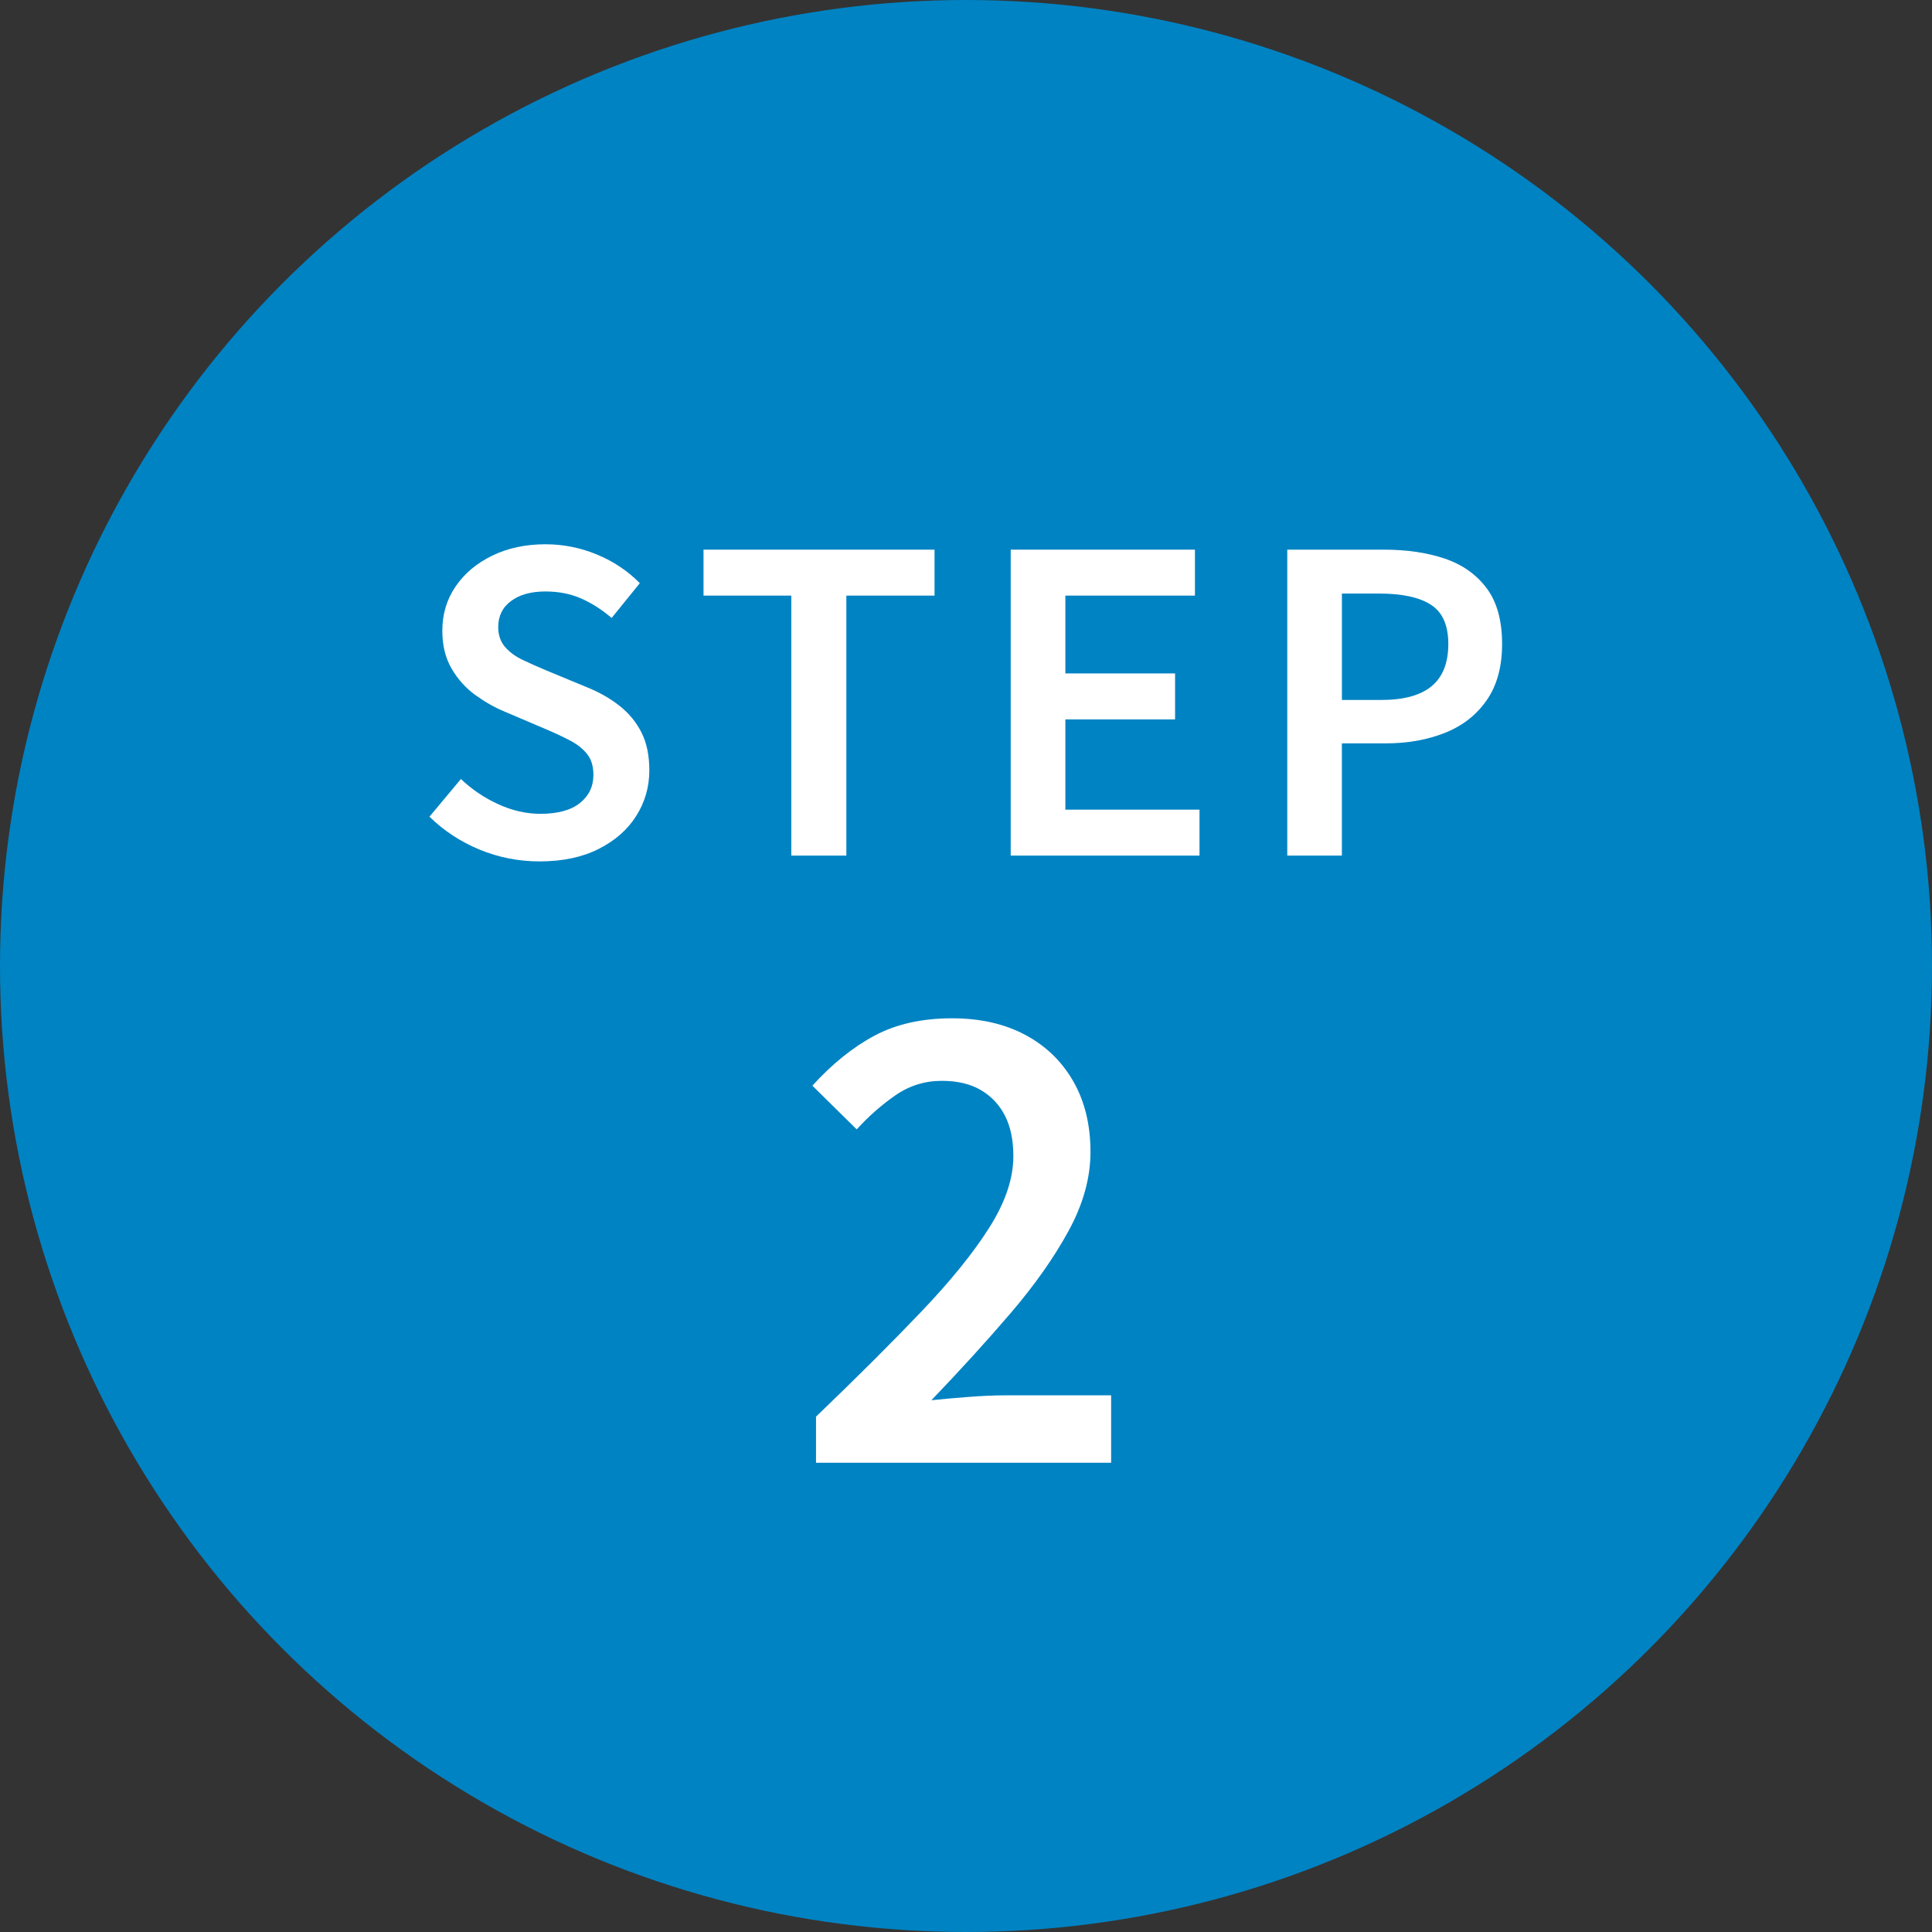
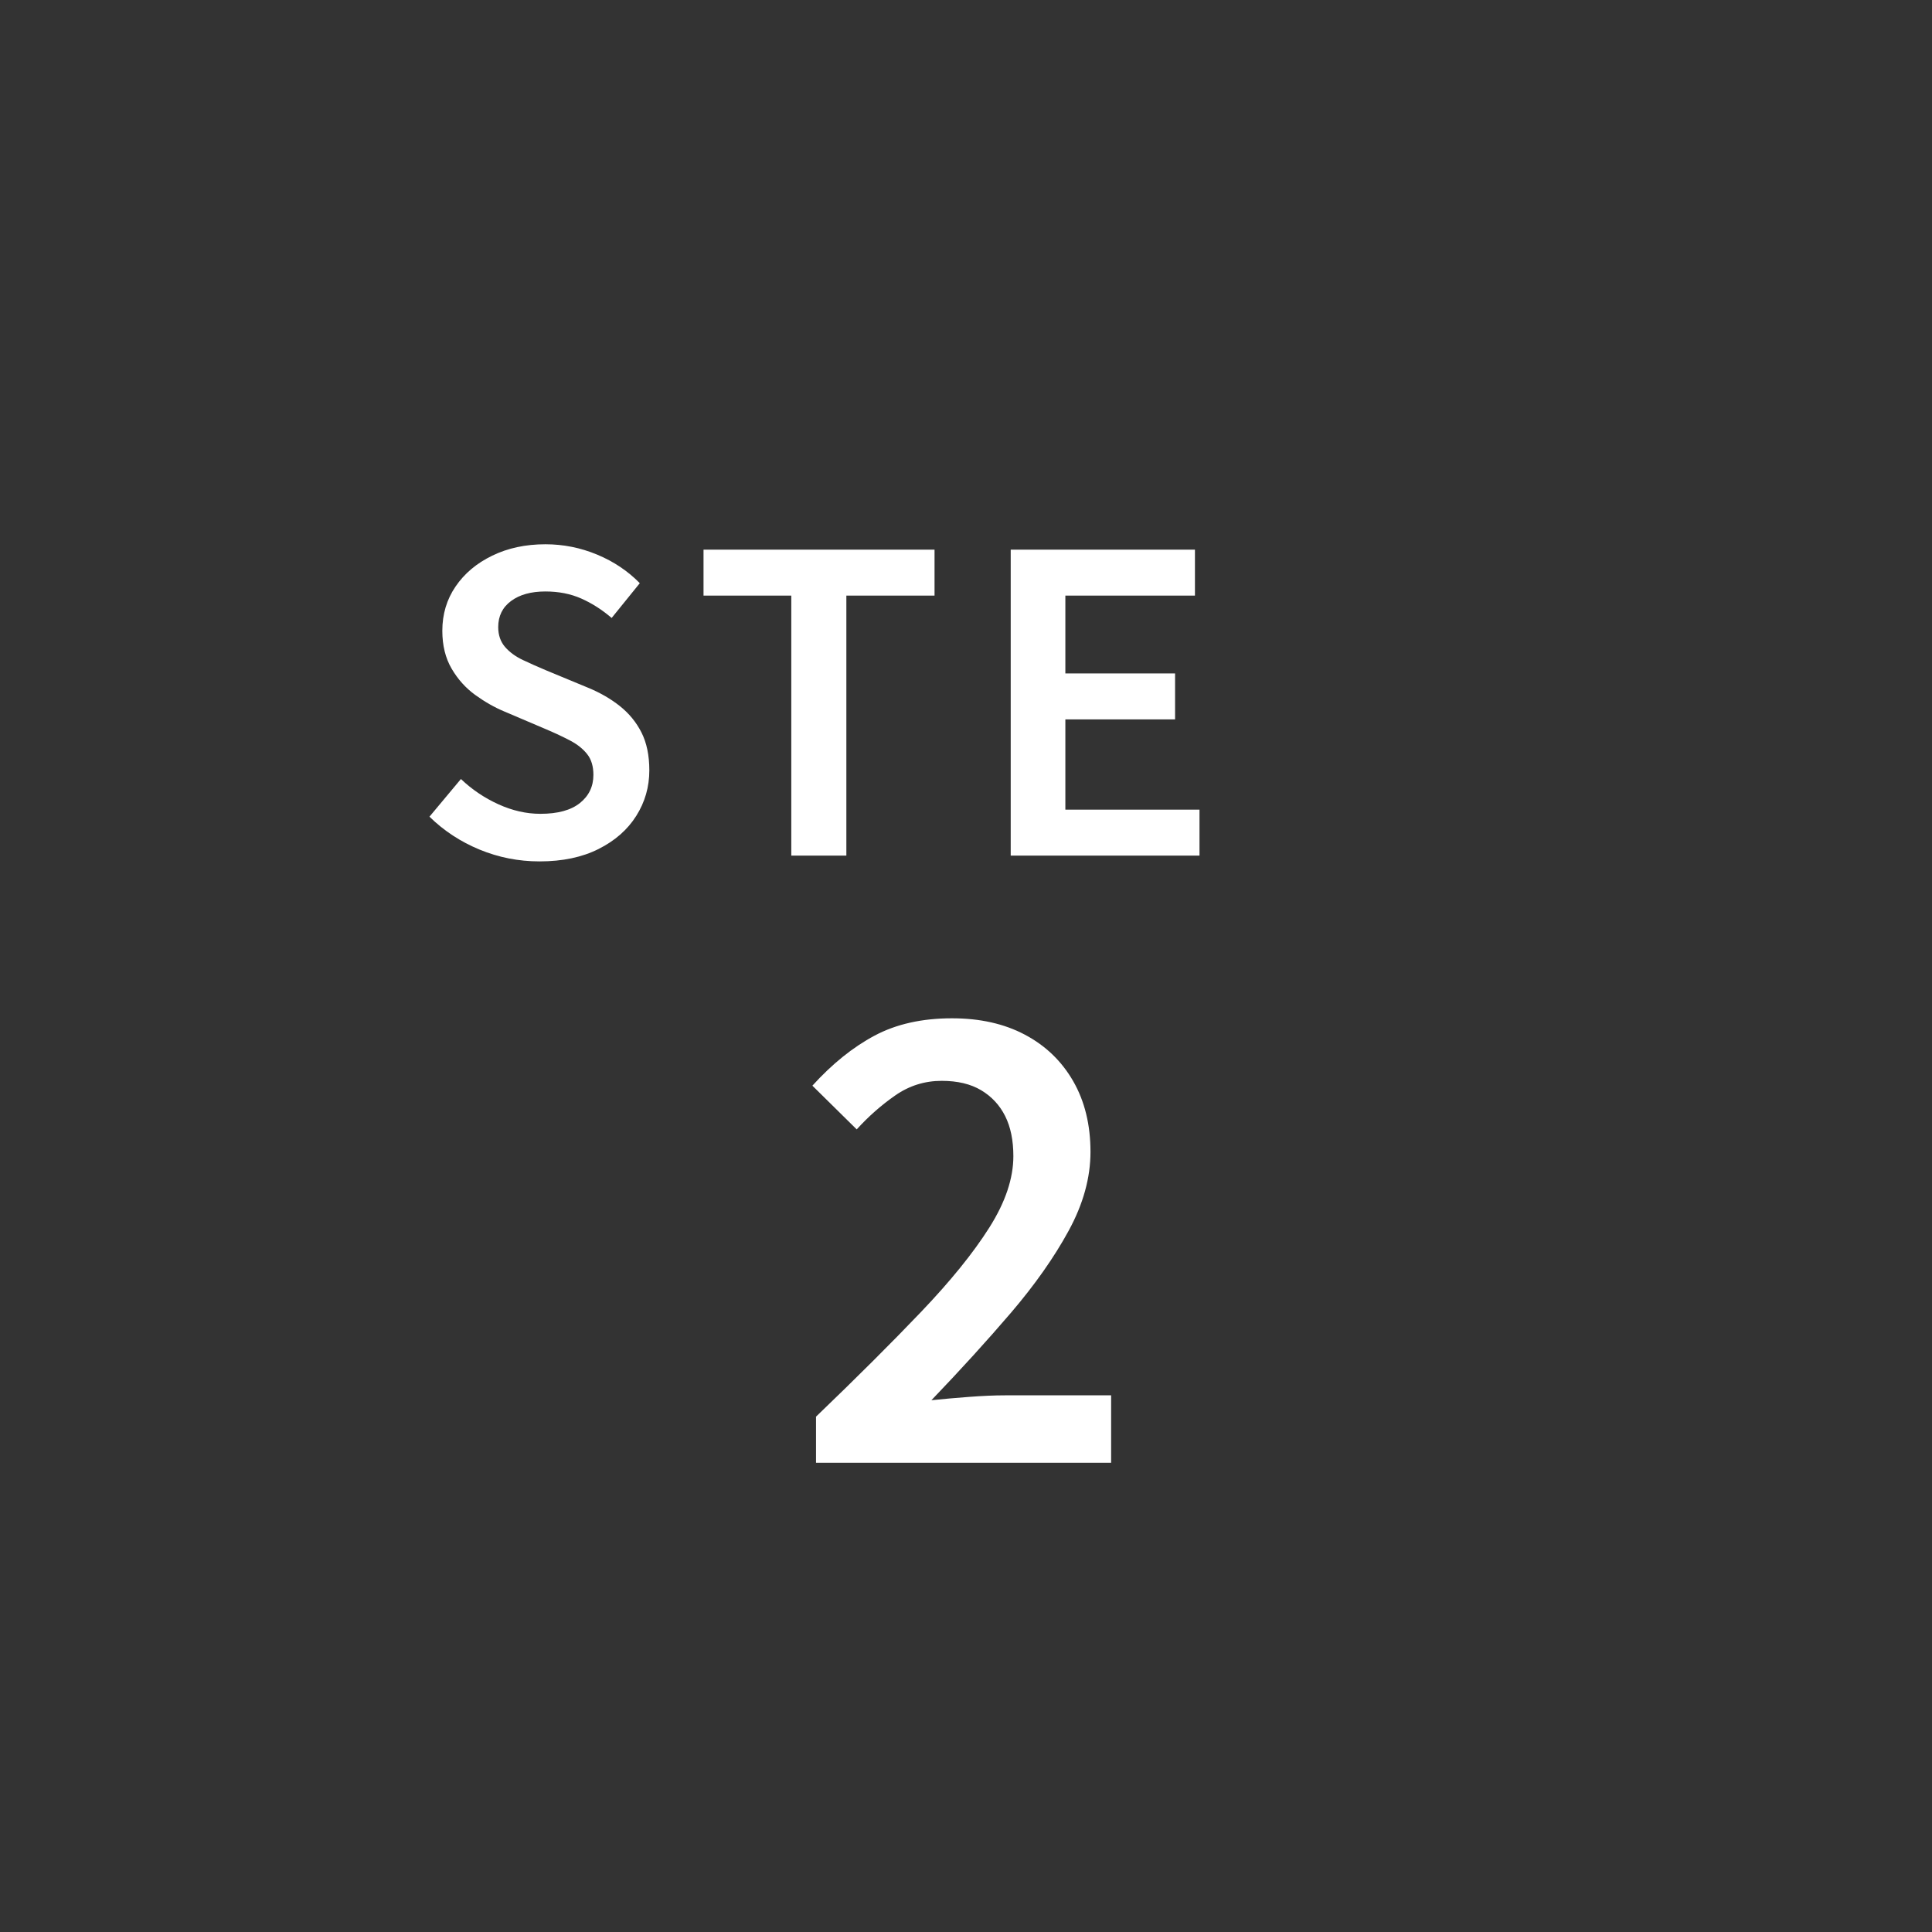
<svg xmlns="http://www.w3.org/2000/svg" width="70" height="70" version="1.1" viewBox="0 0 70 70">
  <rect x="0" y="0" width="70" height="70" fill="#333333" stroke="none" />
  <defs>
    <style>
      .cls-1 {
        fill: #fff;
      }

      .cls-2 {
        fill: #0083c3;
      }
    </style>
  </defs>
  <g>
    <g id="_レイヤー_1" data-name="レイヤー_1">
-       <circle class="cls-2" cx="35" cy="35" r="35" />
      <g>
        <path class="cls-1" d="M19.55,31.21c-.76,0-1.485-.143-2.175-.428s-1.295-.683-1.815-1.192l1.14-1.365c.4.381.853.686,1.357.915.505.23,1.013.346,1.522.346.63,0,1.107-.13,1.433-.391.325-.26.488-.6.488-1.02,0-.31-.075-.561-.225-.75-.15-.19-.353-.353-.607-.487-.255-.136-.548-.272-.877-.413l-1.515-.645c-.36-.15-.712-.351-1.058-.601-.345-.25-.63-.567-.855-.952s-.337-.843-.337-1.372c0-.601.16-1.136.48-1.605.32-.47.762-.843,1.328-1.117.564-.275,1.208-.413,1.927-.413.65,0,1.275.125,1.875.375s1.115.596,1.545,1.035l-1.02,1.26c-.35-.3-.717-.534-1.103-.705-.385-.17-.817-.255-1.297-.255-.52,0-.935.115-1.245.346-.31.229-.465.545-.465.944,0,.29.083.53.248.721.165.189.38.347.645.472.265.126.552.253.862.383l1.485.615c.44.18.827.402,1.162.667.335.266.598.585.788.96s.285.833.285,1.373c0,.6-.158,1.15-.473,1.649-.315.501-.77.9-1.365,1.2-.595.3-1.308.45-2.138.45Z" />
        <path class="cls-1" d="M28.67,31v-9.42h-3.18v-1.665h8.37v1.665h-3.195v9.42h-1.995Z" />
        <path class="cls-1" d="M36.62,31v-11.085h6.675v1.665h-4.695v2.82h3.975v1.665h-3.975v3.27h4.86v1.665h-6.84Z" />
-         <path class="cls-1" d="M46.64,31v-11.085h3.495c.83,0,1.565.107,2.205.322.64.216,1.147.573,1.522,1.072.375.501.562,1.176.562,2.025,0,.82-.185,1.498-.555,2.032-.37.535-.875.931-1.515,1.186s-1.36.382-2.16.382h-1.575v4.065h-1.98ZM48.62,25.361h1.425c.82,0,1.43-.168,1.83-.503s.6-.842.6-1.522-.21-1.155-.63-1.425c-.42-.271-1.045-.405-1.875-.405h-1.35v3.855Z" />
        <path class="cls-1" d="M29.566,53v-1.672c1.466-1.408,2.735-2.673,3.806-3.795s1.896-2.142,2.475-3.059c.579-.916.869-1.777.869-2.585,0-.571-.099-1.056-.297-1.451s-.488-.708-.869-.936c-.382-.228-.858-.341-1.43-.341-.616,0-1.177.176-1.683.528-.506.352-.972.763-1.397,1.231l-1.606-1.584c.719-.792,1.47-1.396,2.255-1.814.784-.418,1.719-.627,2.805-.627,1.012,0,1.892.197,2.64.594.748.396,1.331.957,1.749,1.683.418.727.627,1.581.627,2.563,0,.938-.264,1.892-.792,2.859-.528.969-1.225,1.958-2.09,2.971-.866,1.012-1.826,2.067-2.882,3.168.425-.044.88-.085,1.364-.121.484-.037.917-.056,1.298-.056h3.85v2.442h-10.692Z" />
      </g>
    </g>
  </g>
</svg>